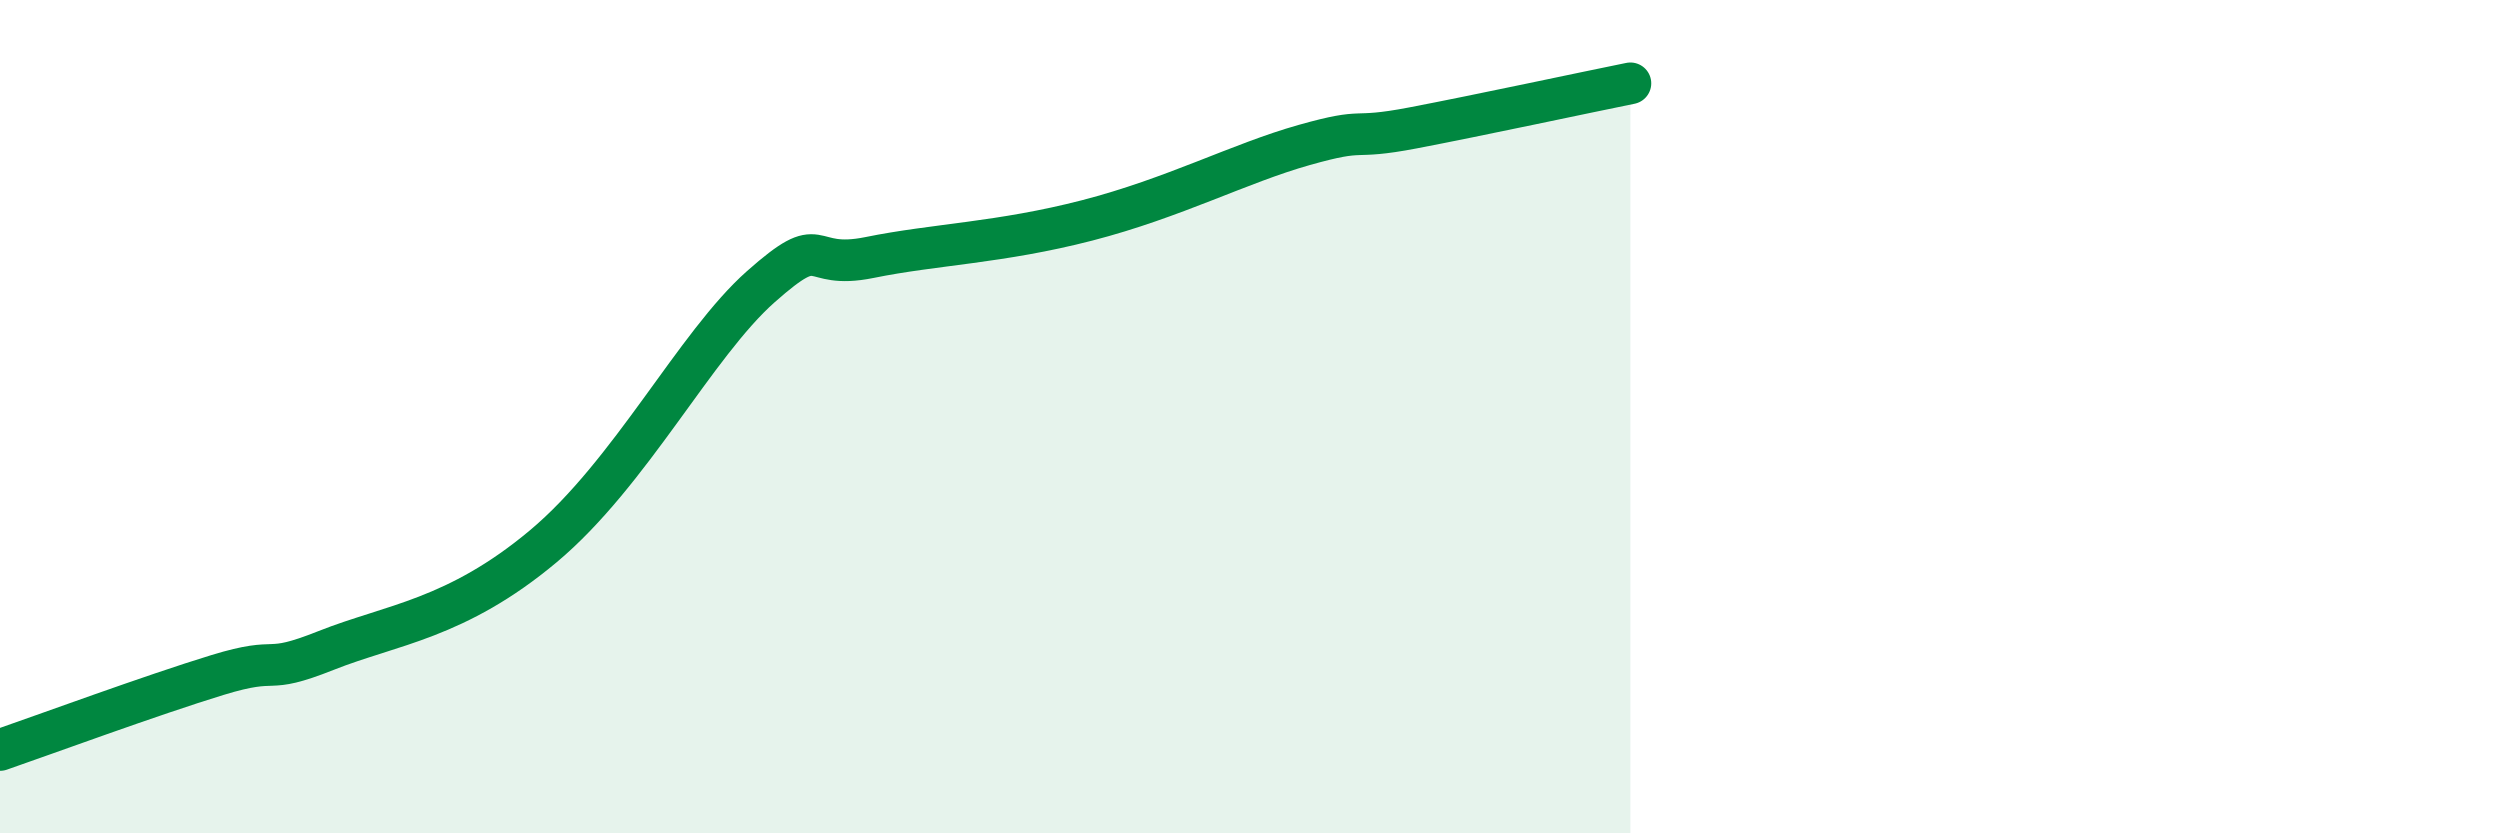
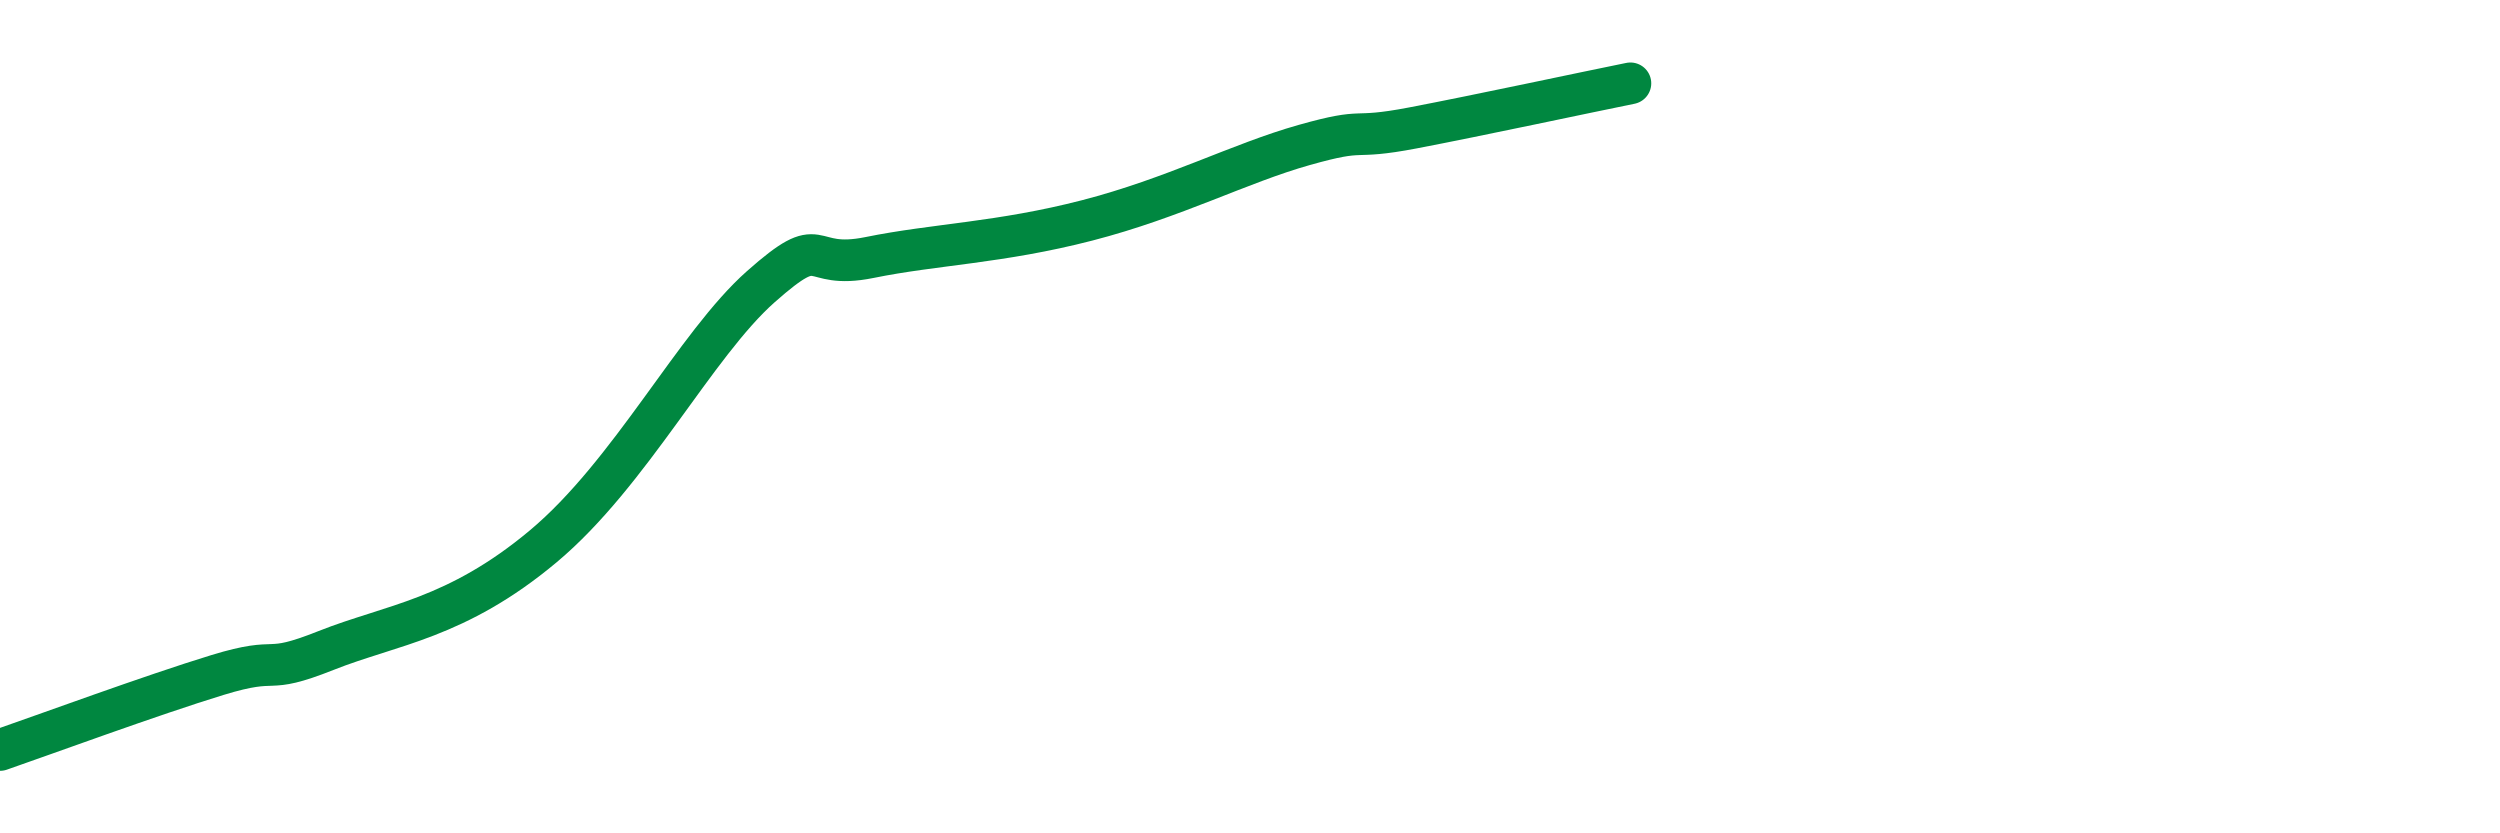
<svg xmlns="http://www.w3.org/2000/svg" width="60" height="20" viewBox="0 0 60 20">
-   <path d="M 0,18 C 1.04,17.64 3.65,16.68 5.22,16.2 C 6.79,15.72 6.27,16.23 7.83,15.61 C 9.39,14.99 10.95,14.86 13.04,13.11 C 15.13,11.36 16.69,8.27 18.26,6.88 C 19.83,5.49 19.3,6.5 20.87,6.18 C 22.44,5.86 24,5.83 26.09,5.29 C 28.18,4.75 29.74,3.92 31.3,3.48 C 32.86,3.04 32.34,3.37 33.91,3.07 C 35.48,2.77 38.09,2.21 39.13,2L39.13 20L0 20Z" fill="#008740" opacity="0.1" stroke-linecap="round" stroke-linejoin="round" />
  <path d="M 0,18 C 1.04,17.64 3.65,16.68 5.22,16.2 C 6.79,15.72 6.27,16.23 7.83,15.61 C 9.39,14.99 10.95,14.86 13.04,13.11 C 15.13,11.36 16.69,8.27 18.26,6.88 C 19.83,5.49 19.3,6.5 20.87,6.18 C 22.44,5.86 24,5.83 26.09,5.29 C 28.18,4.75 29.74,3.92 31.3,3.48 C 32.86,3.04 32.34,3.37 33.91,3.07 C 35.48,2.77 38.09,2.21 39.13,2" stroke="#008740" stroke-width="1" fill="none" stroke-linecap="round" stroke-linejoin="round" />
</svg>